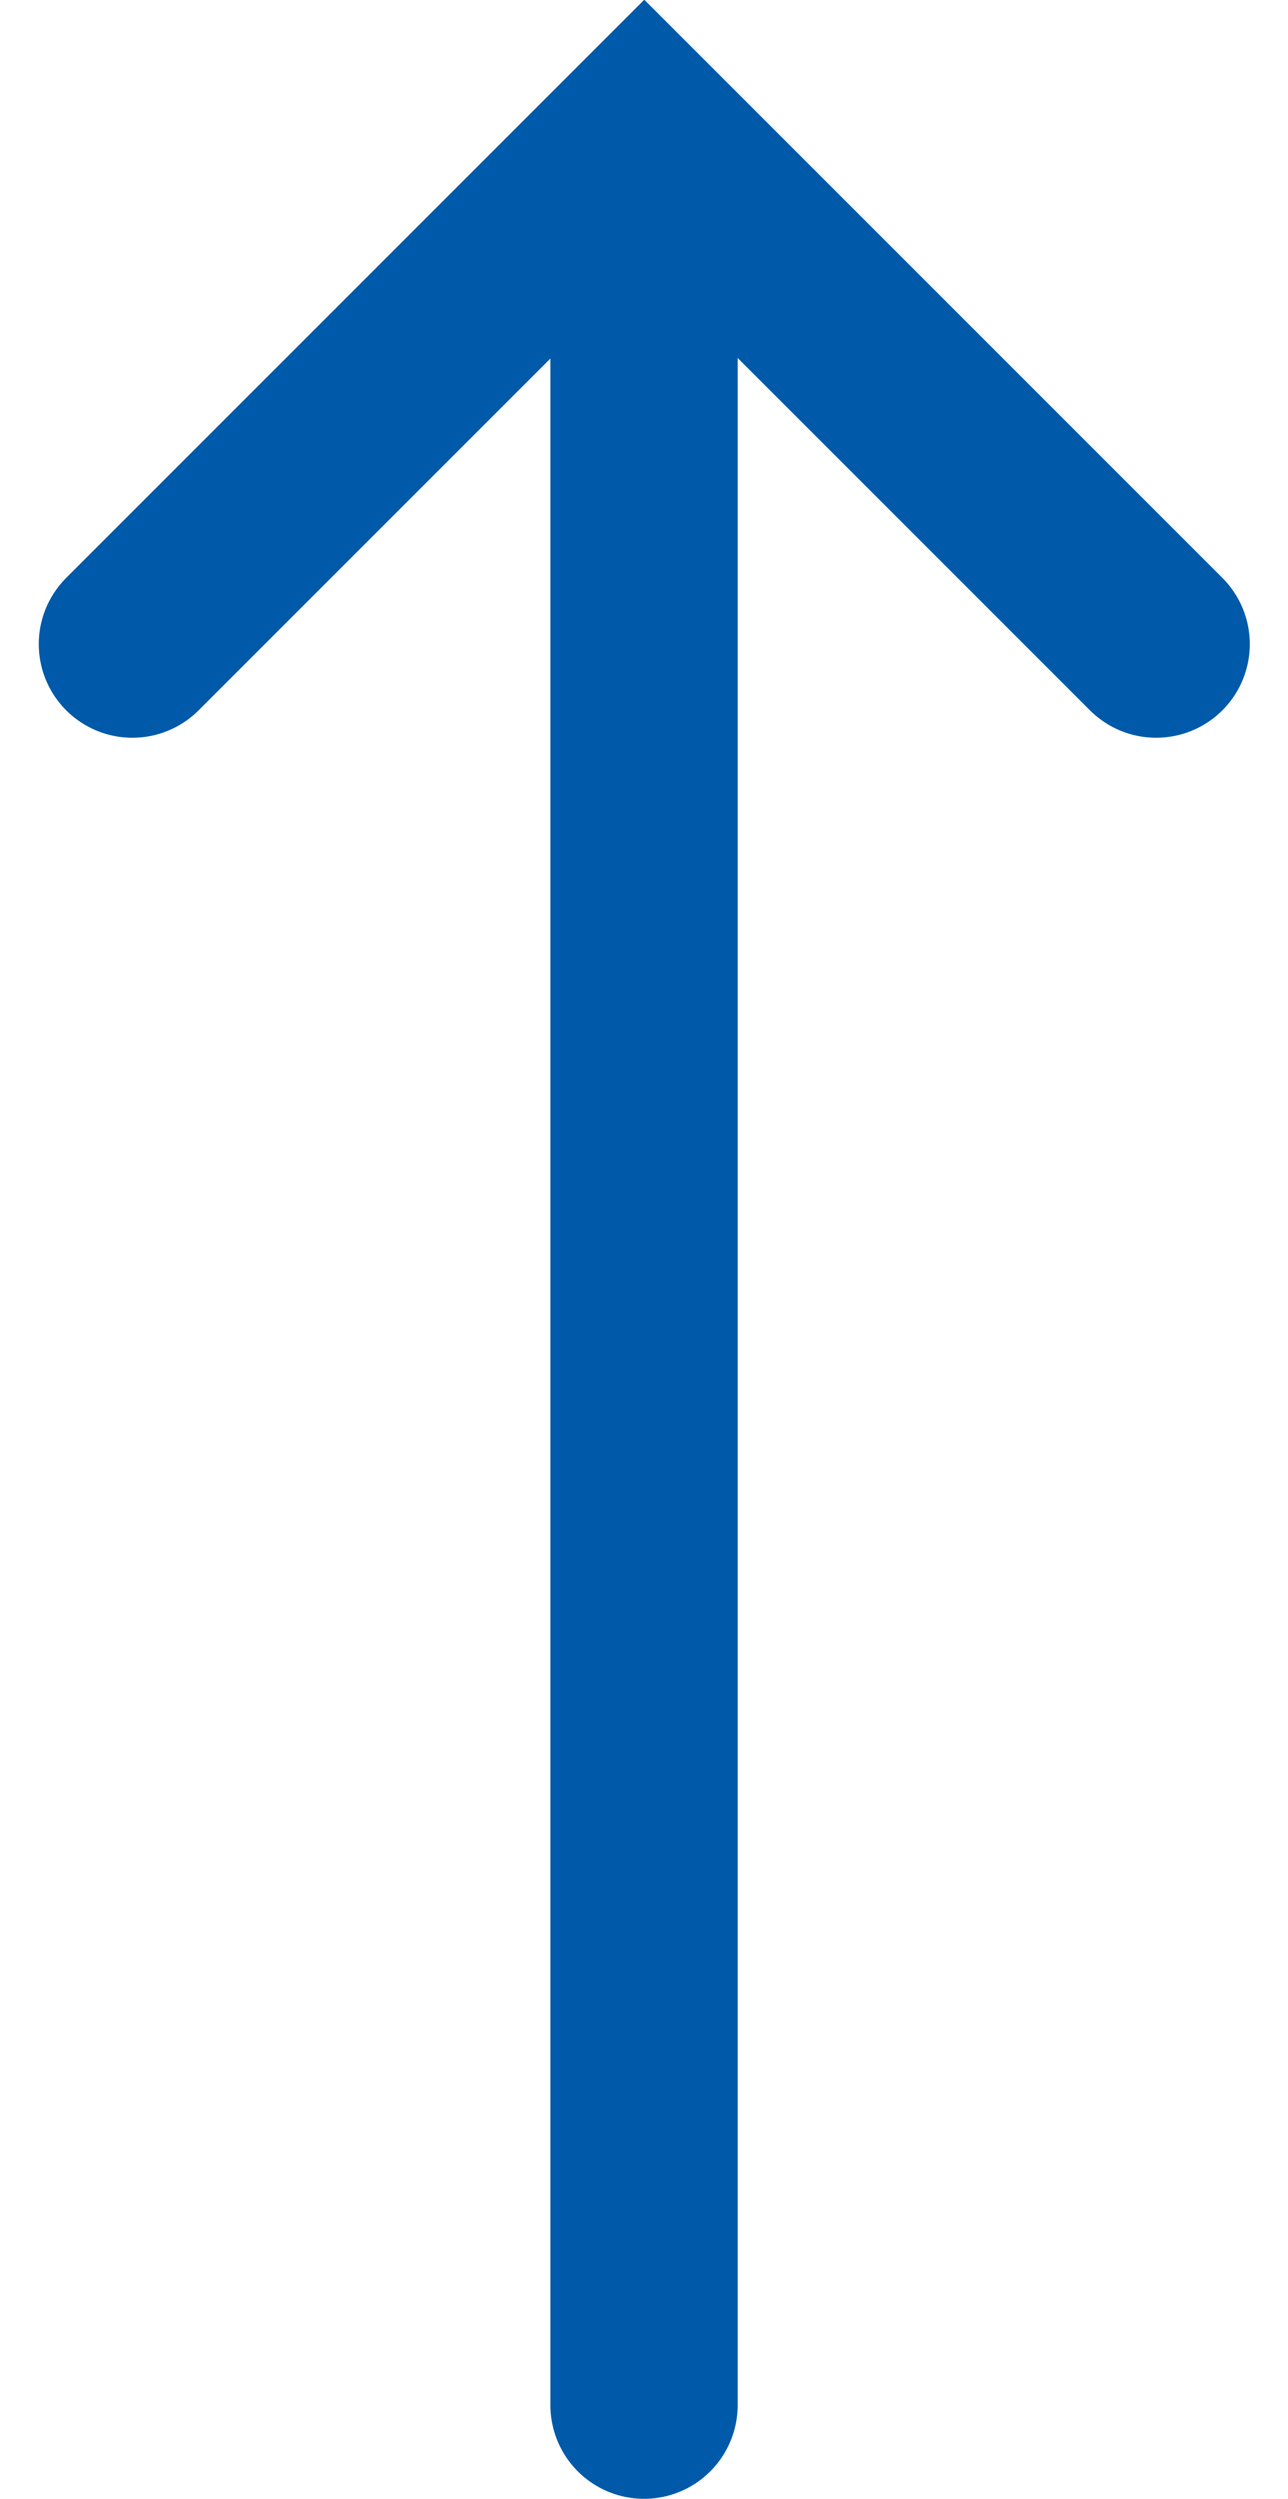
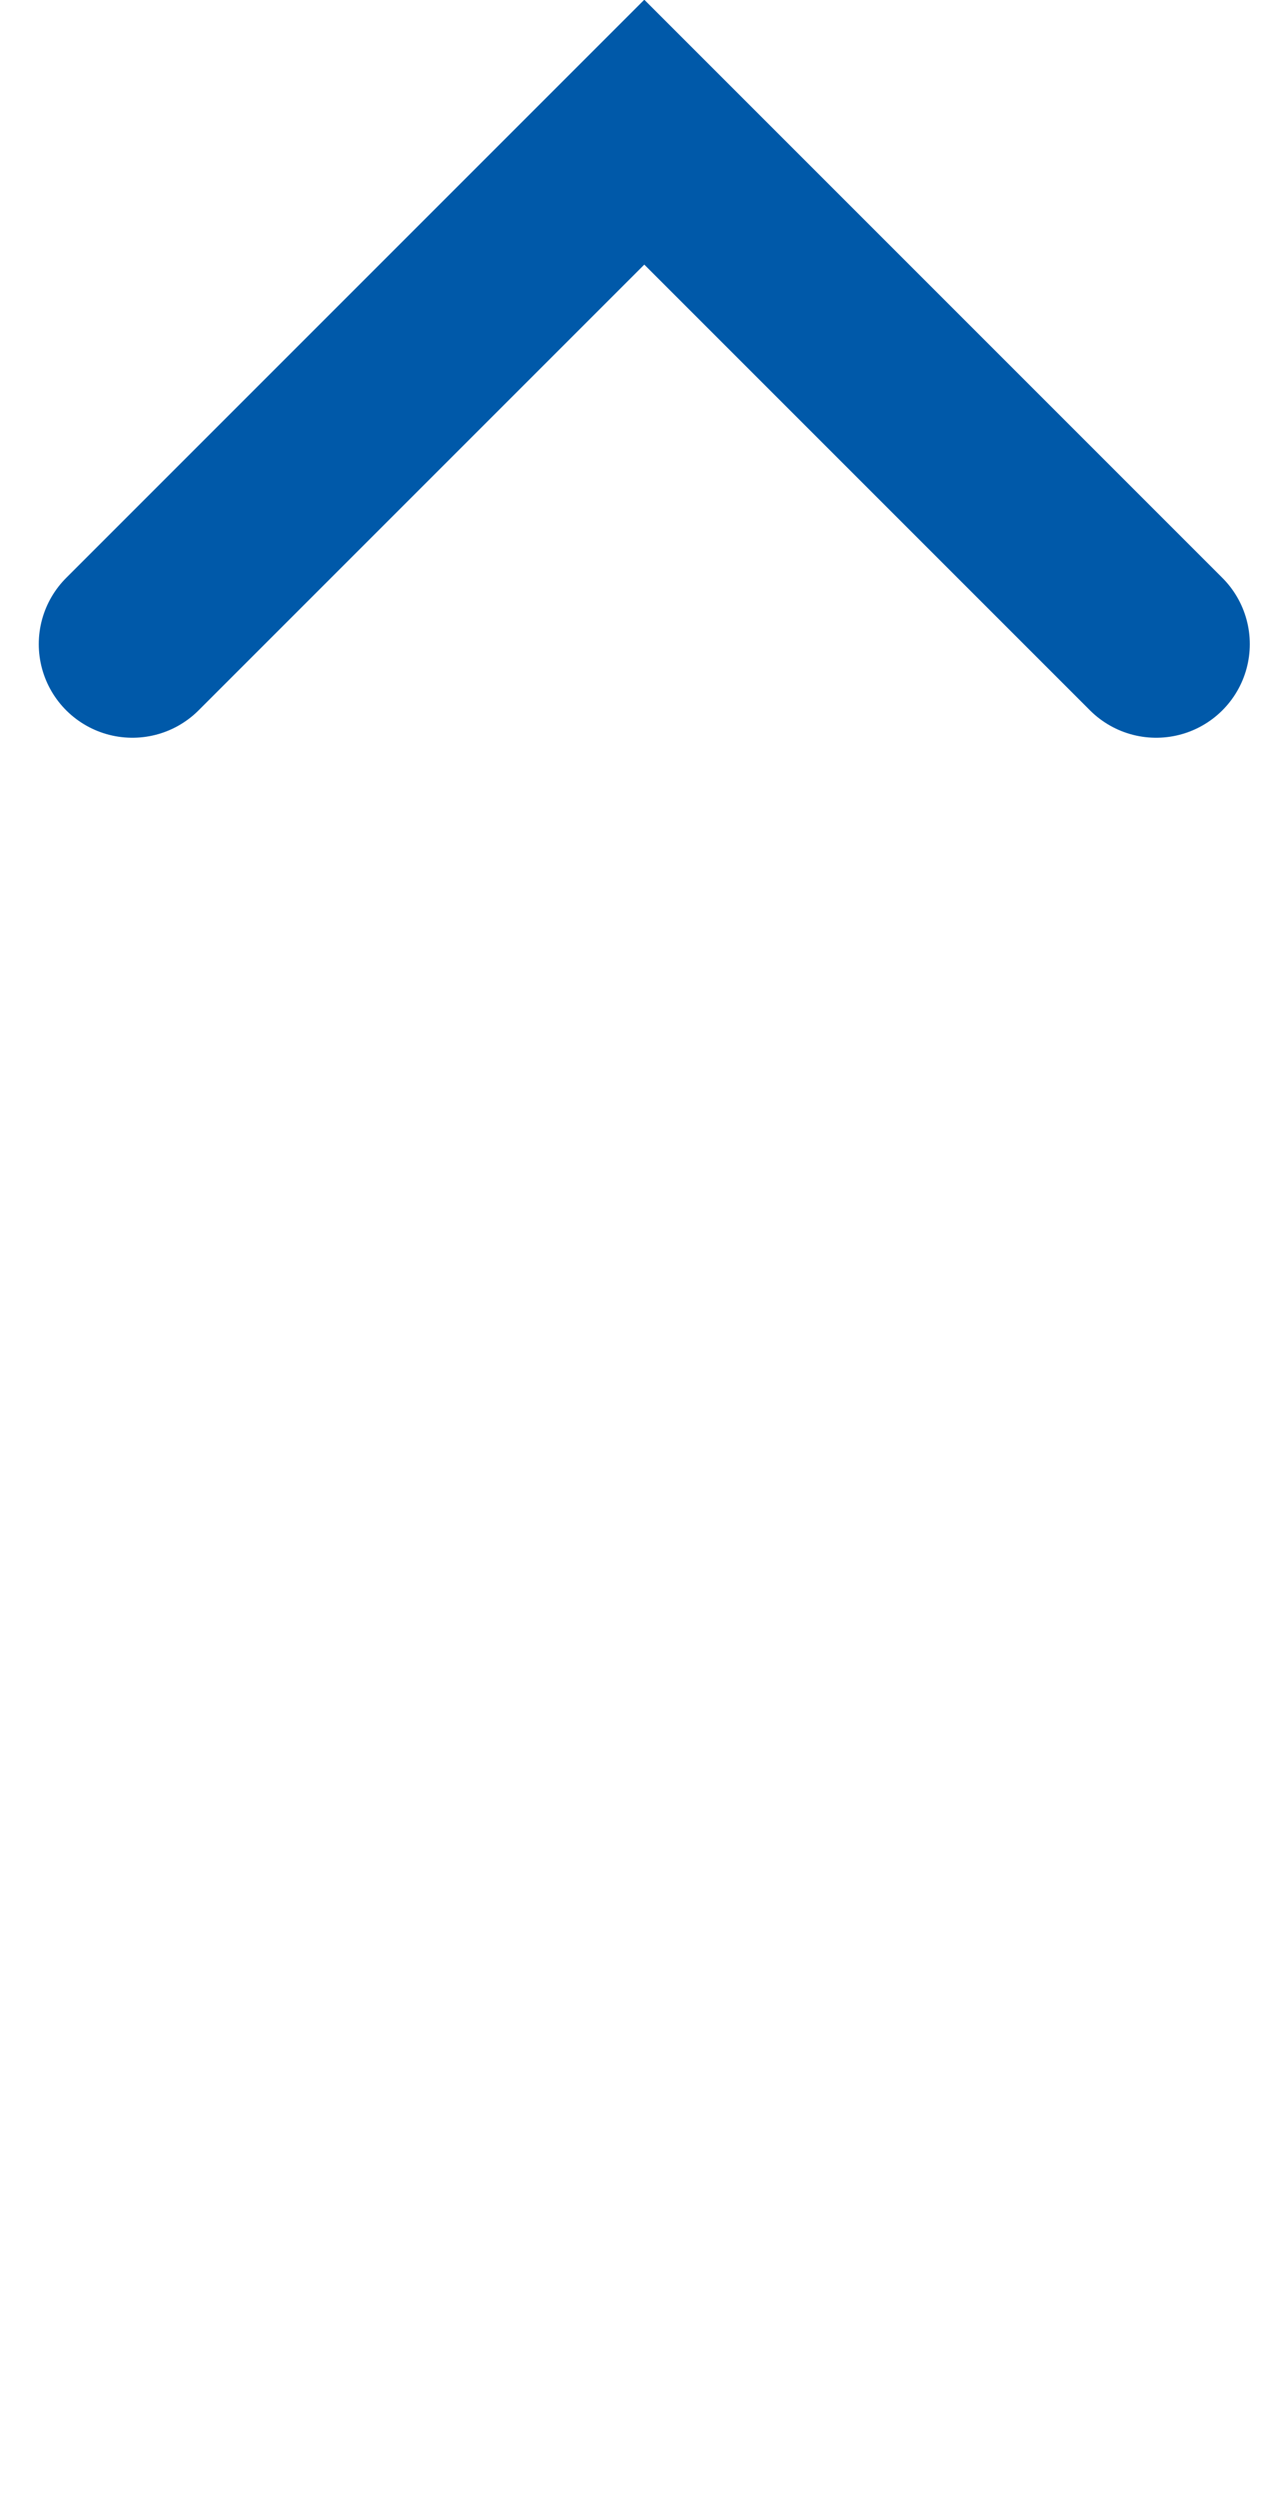
<svg xmlns="http://www.w3.org/2000/svg" width="20.633" height="40.025" viewBox="0 0 20.633 40.025">
  <g id="Group_1075" data-name="Group 1075" transform="translate(-1282.621 -832.793)">
-     <path id="Path_2286" data-name="Path 2286" d="M-15647.062-7142.049v-36.4" transform="translate(16940 8013.367)" fill="none" stroke="#0059a9" stroke-linecap="round" stroke-width="3" />
    <path id="Path_2287" data-name="Path 2287" d="M-15667.656-7730.658l8.2-8.2,8.2,8.2" transform="translate(16952.398 8573.768)" fill="none" stroke="#0059a9" stroke-linecap="round" stroke-width="3" />
  </g>
</svg>